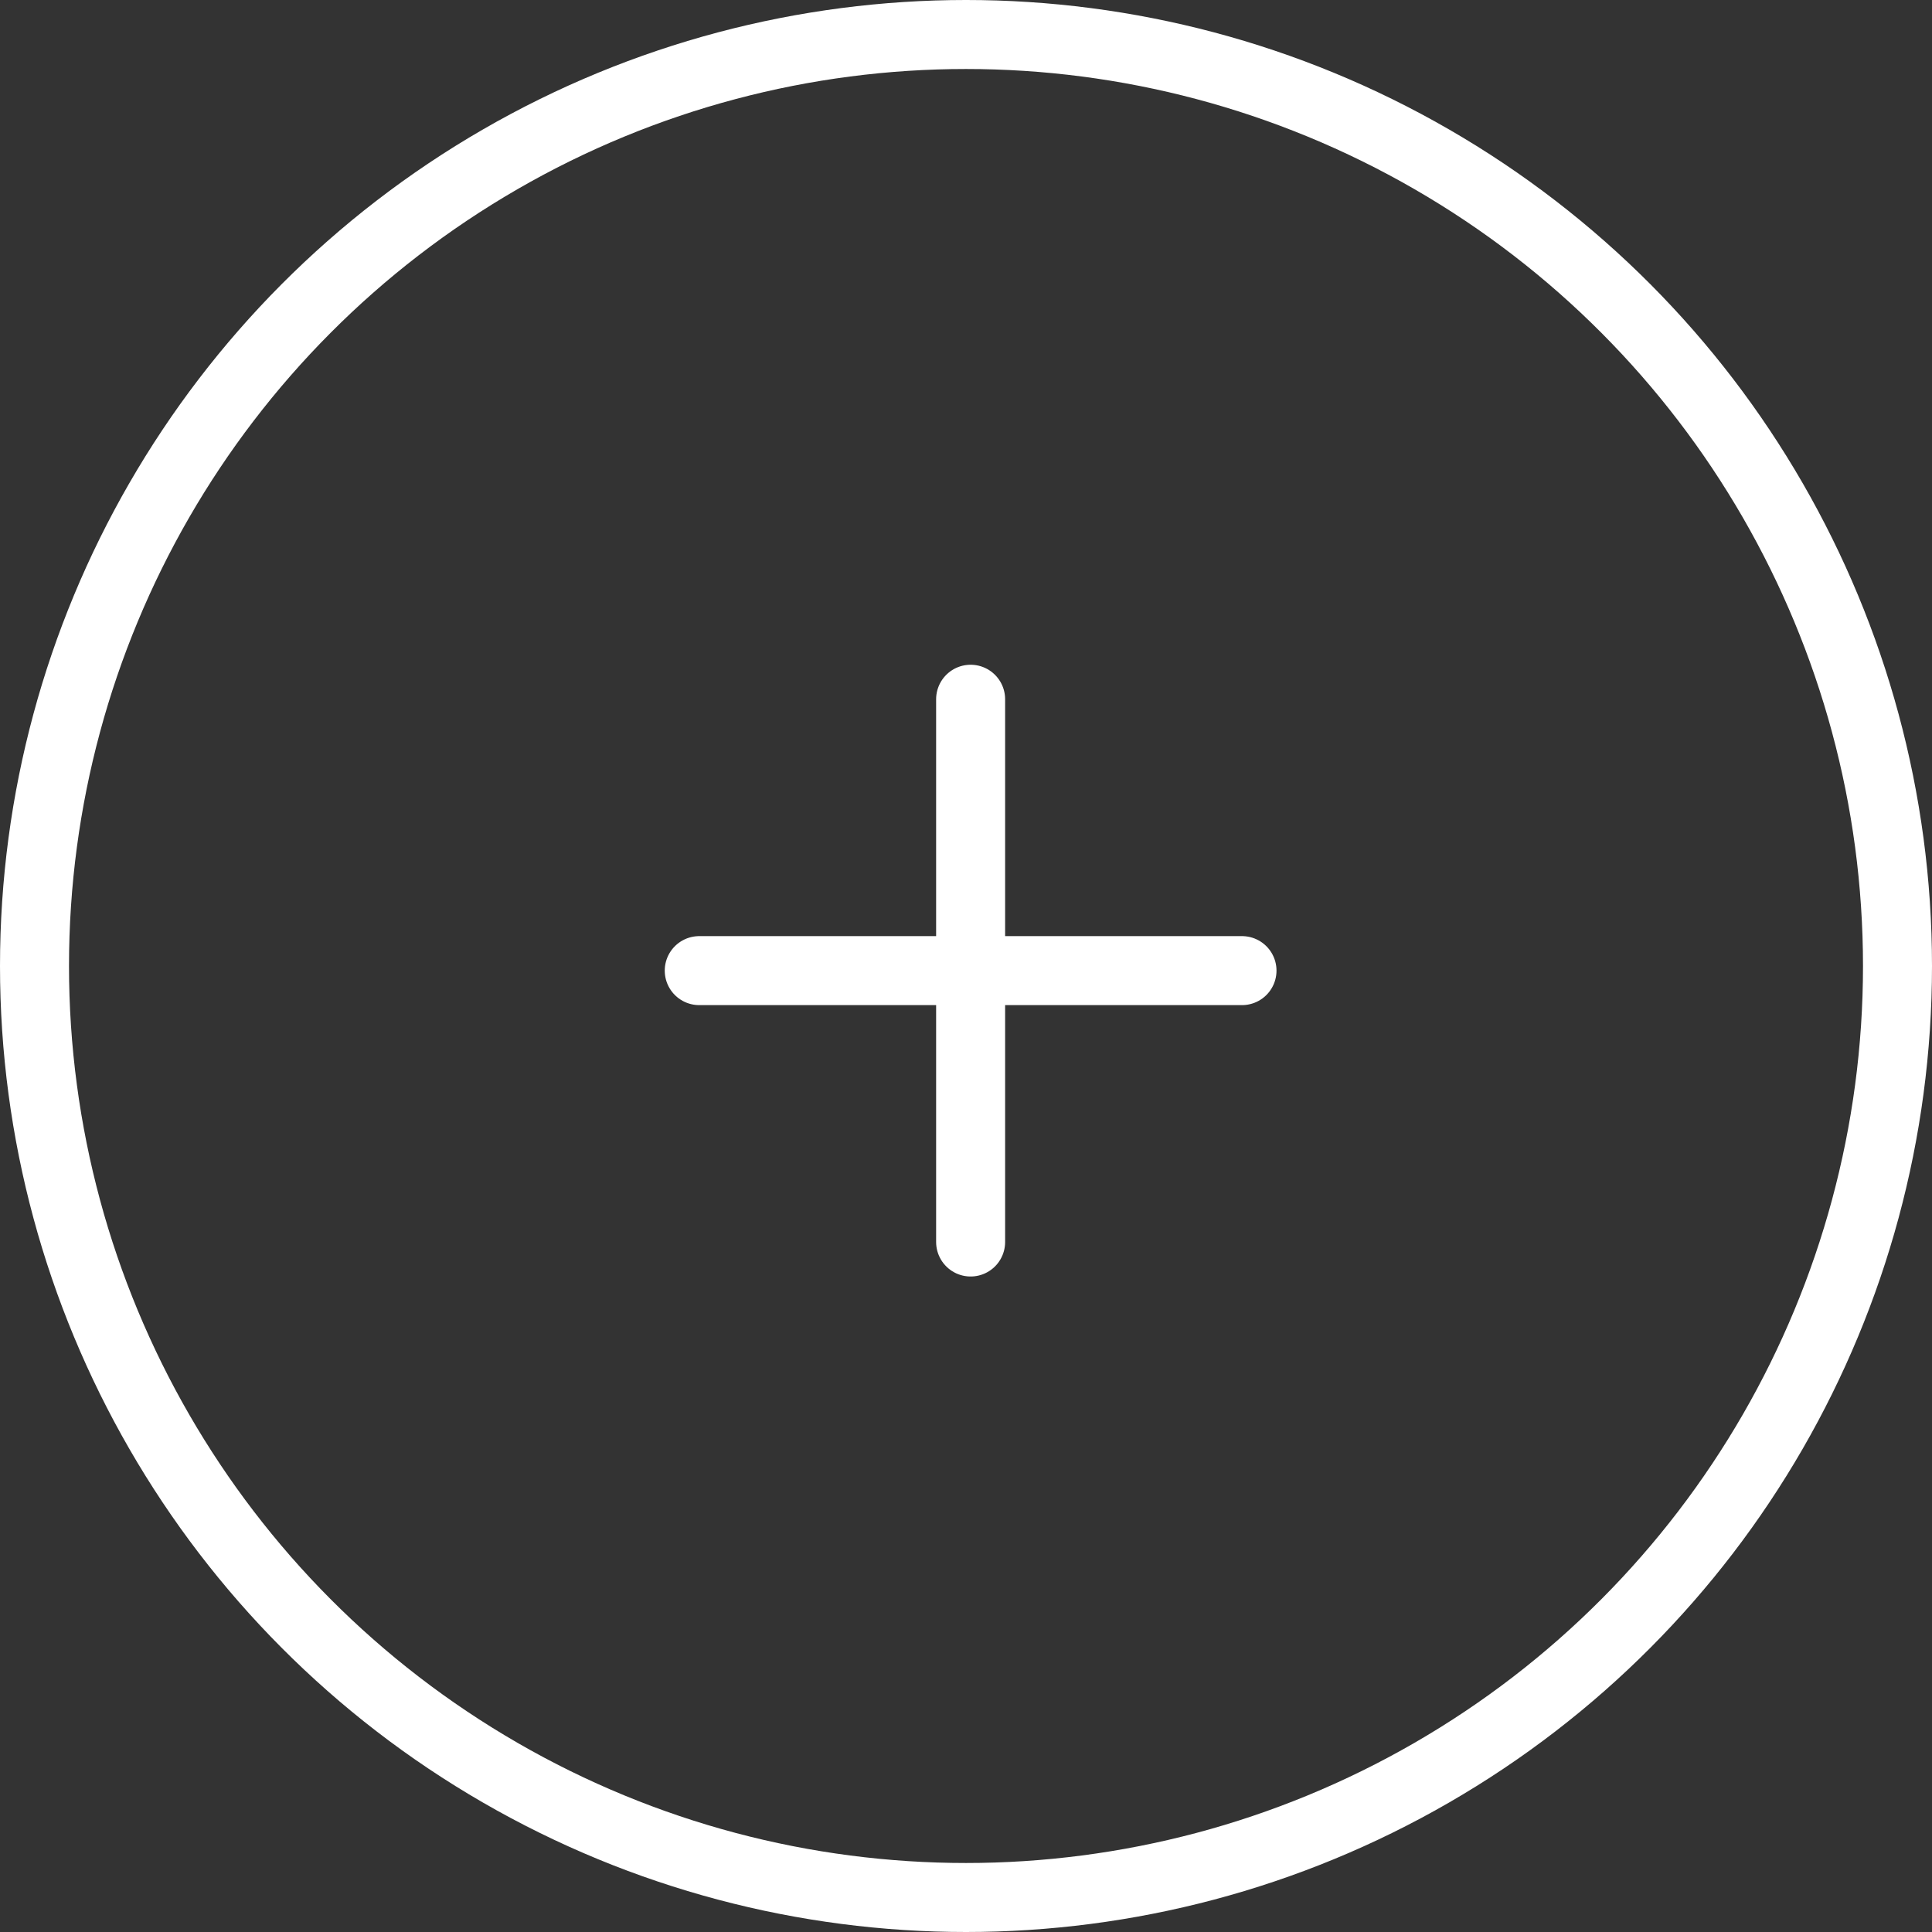
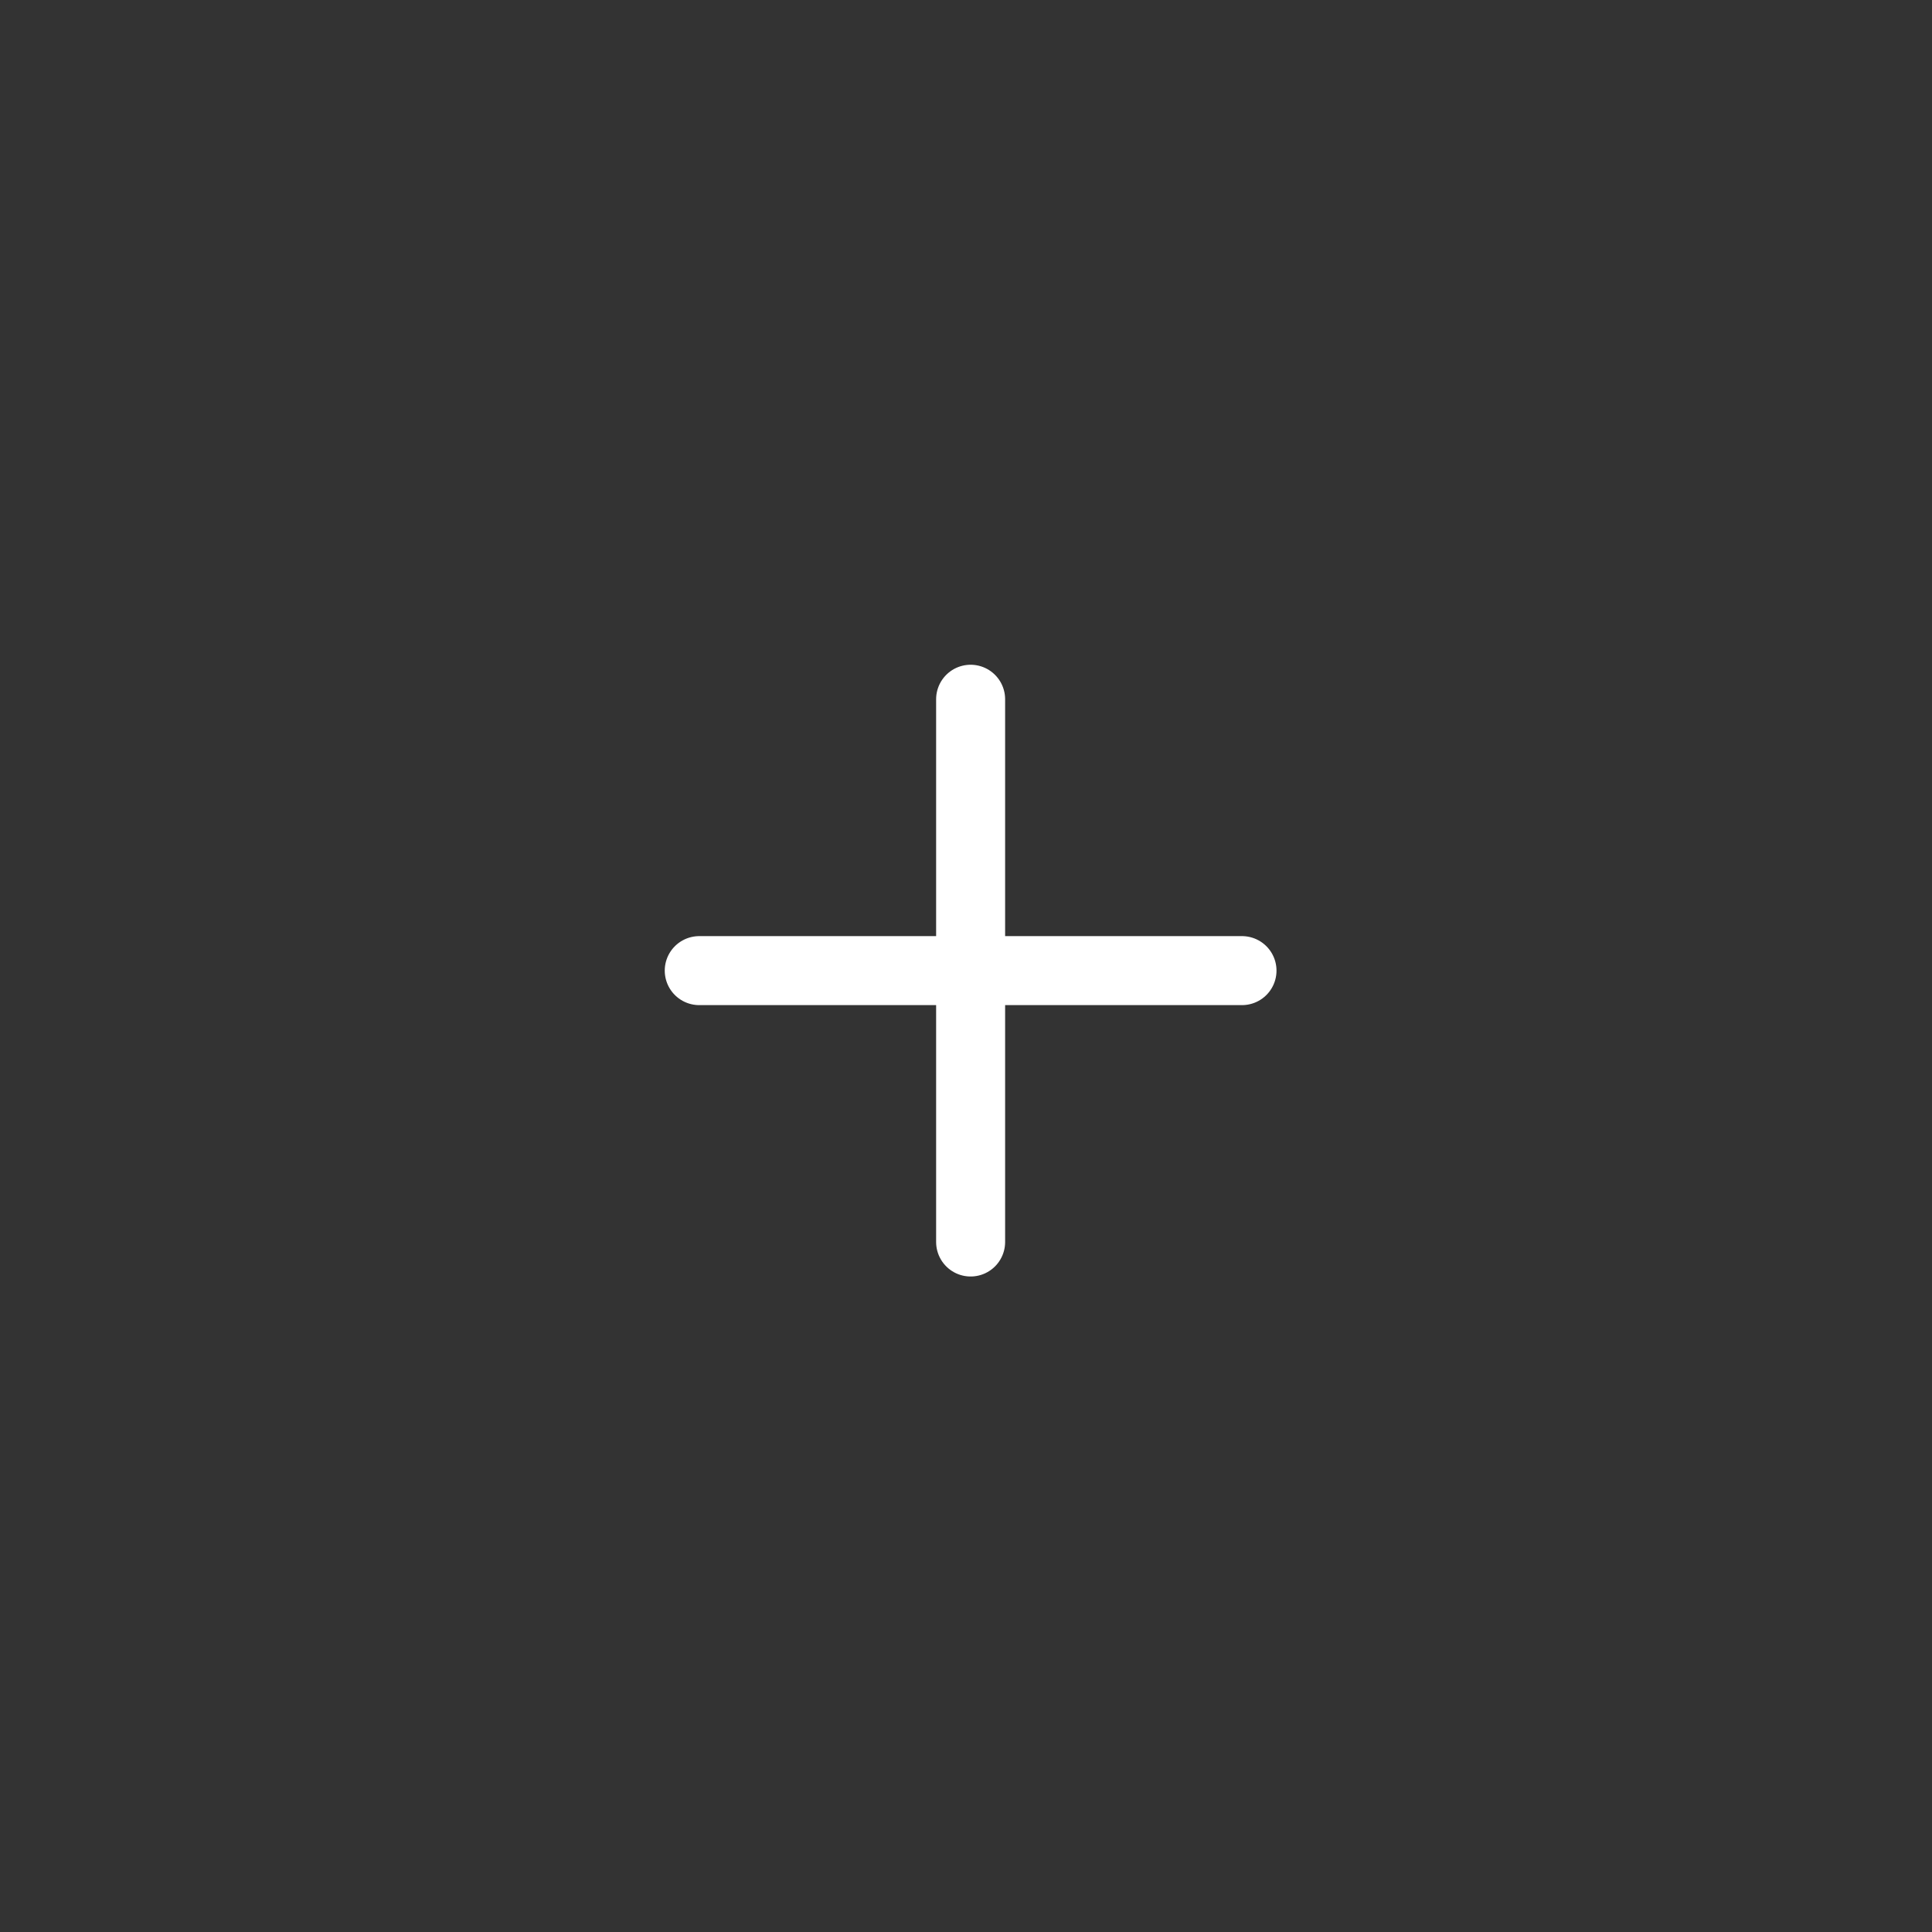
<svg xmlns="http://www.w3.org/2000/svg" width="28" height="28" viewBox="0 0 28 28" fill="none">
  <rect x="0" y="0" width="28" height="28" fill="#333333" stroke="none" />
-   <circle cx="14" cy="14" r="13.5" stroke="white" />
  <path d="M14.067 18V10.134" stroke="white" stroke-linecap="round" stroke-linejoin="round" />
  <path d="M10.134 14.067H18" stroke="white" stroke-linecap="round" stroke-linejoin="round" />
</svg>